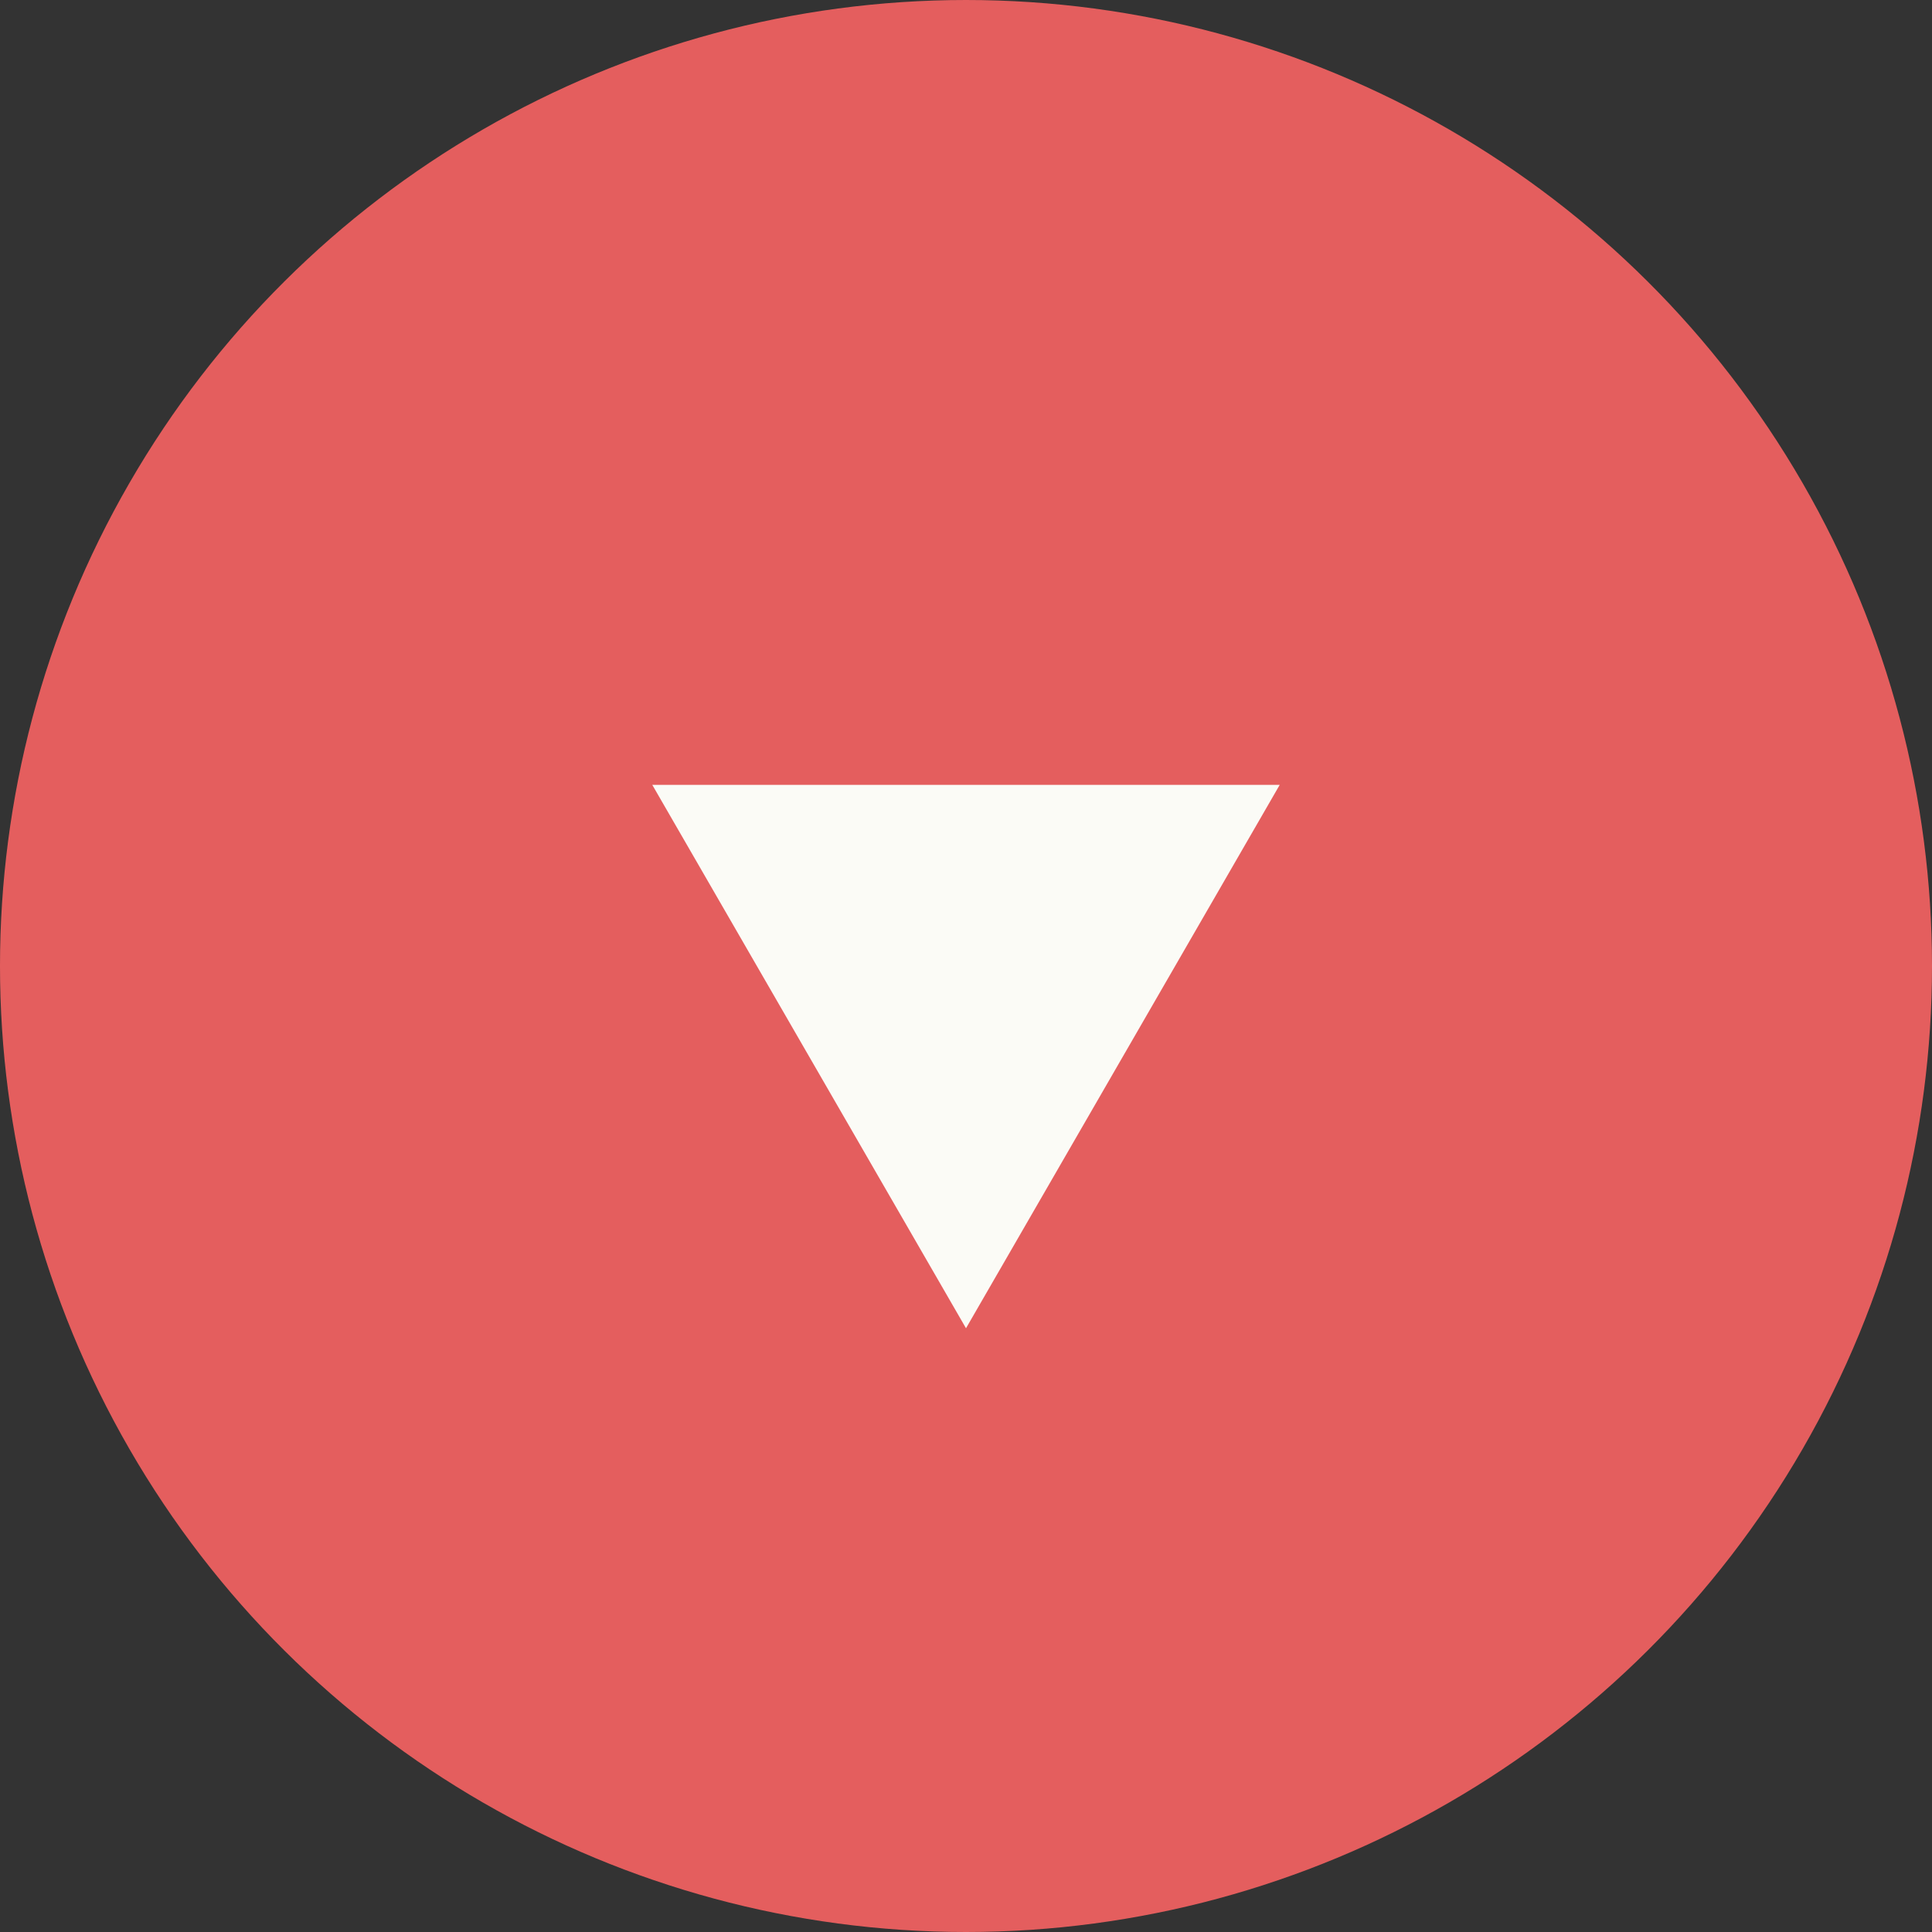
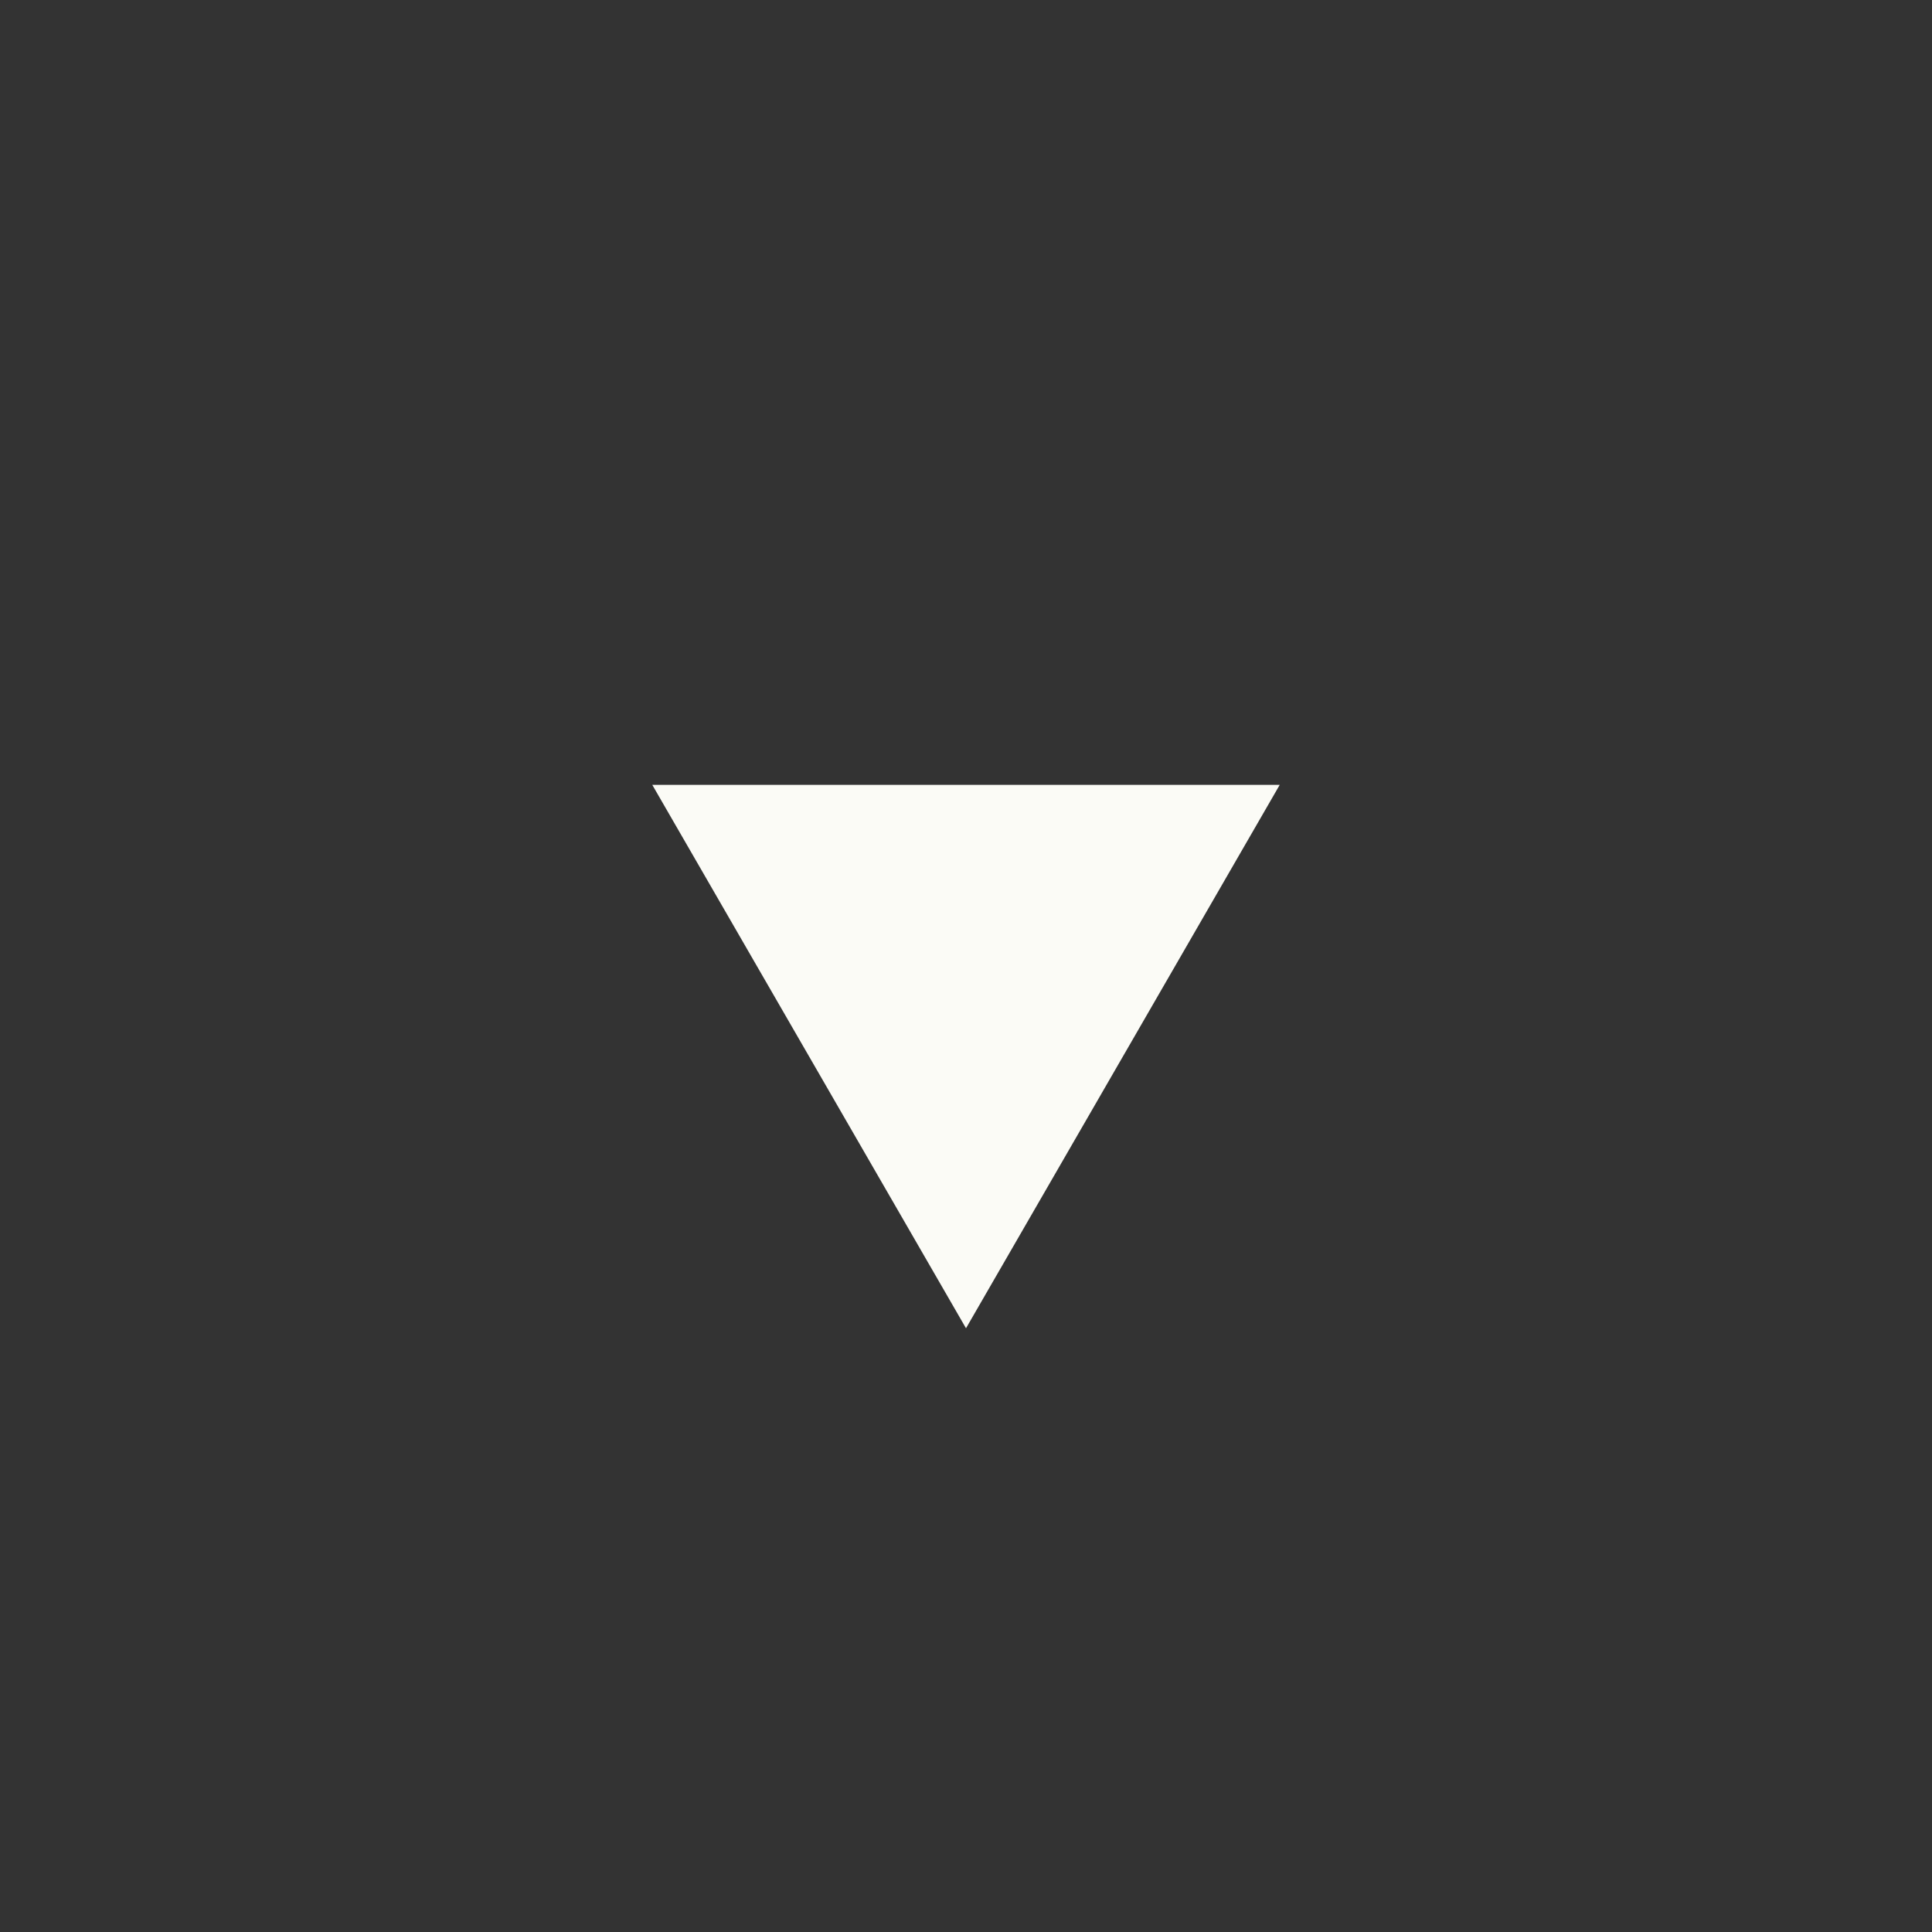
<svg xmlns="http://www.w3.org/2000/svg" width="32" height="32" viewBox="0 0 32 32" fill="none">
  <rect x="0" y="0" width="32" height="32" fill="#333333" stroke="none" />
-   <circle cx="16" cy="16" r="16" transform="rotate(-90 16 16)" fill="#E45E5E" />
-   <path d="M16 22L10.804 13L21.196 13L16 22Z" fill="#FBFBF6" />
+   <path d="M16 22L10.804 13L21.196 13Z" fill="#FBFBF6" />
</svg>